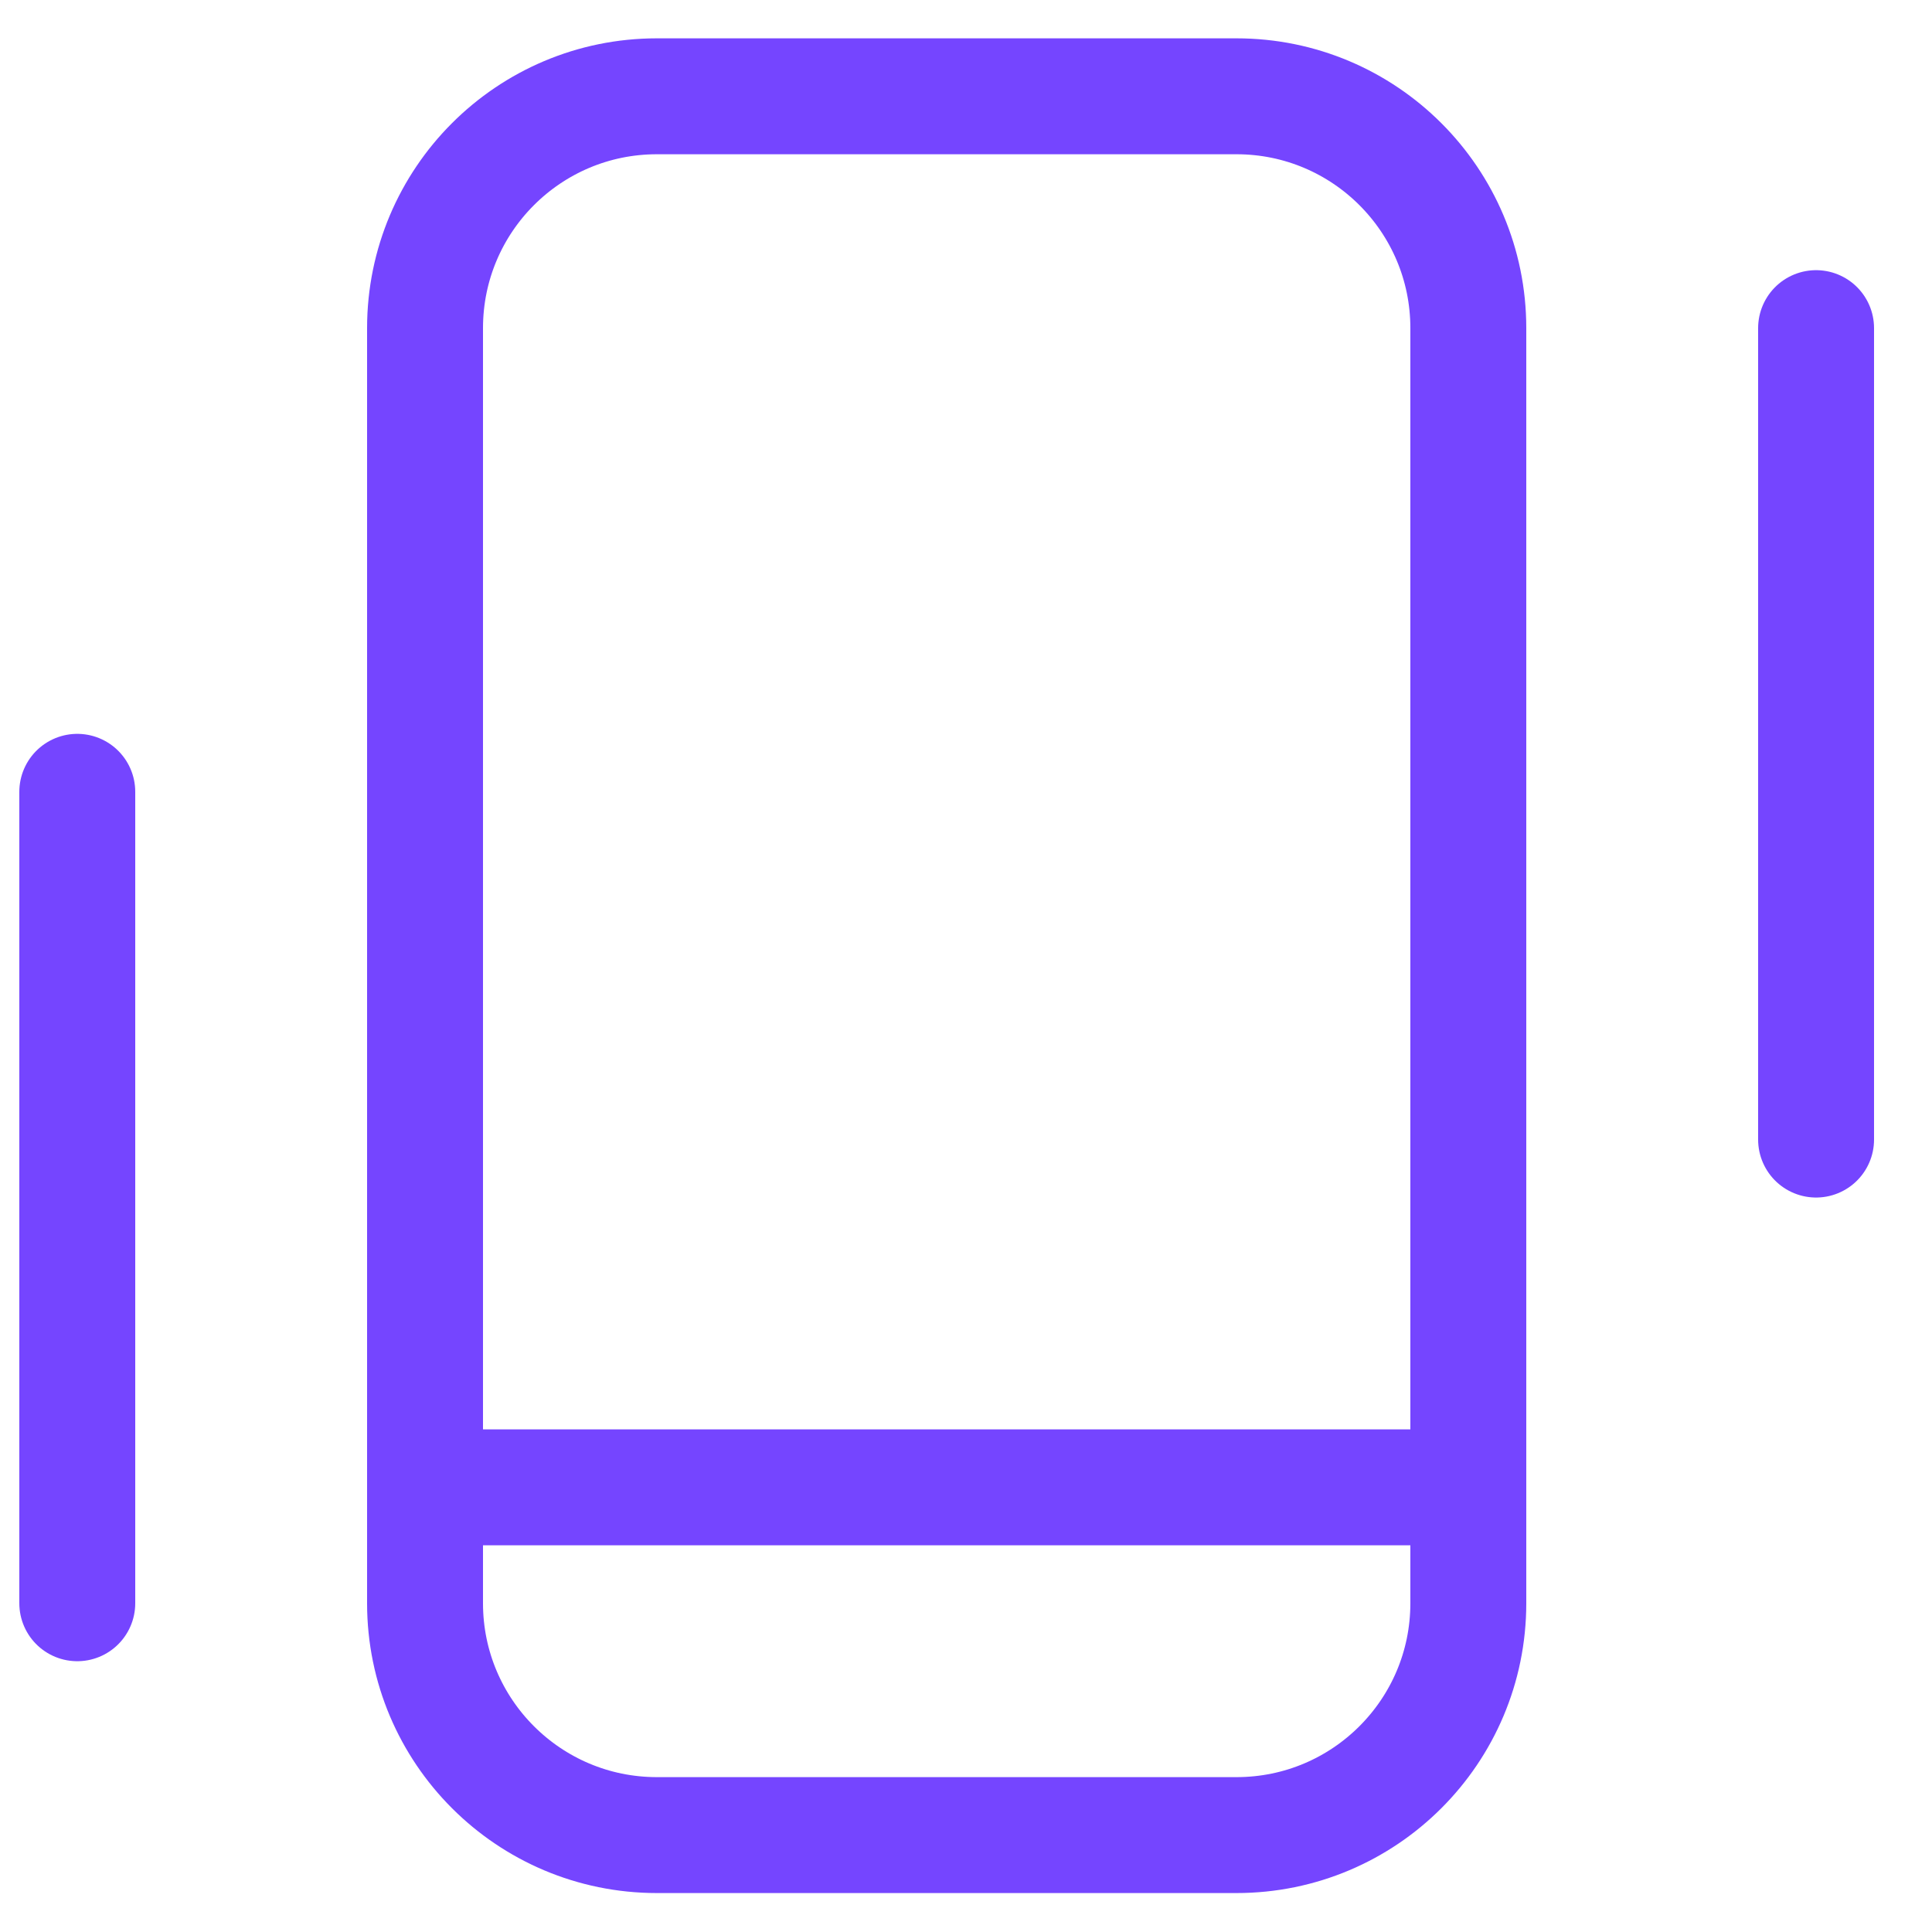
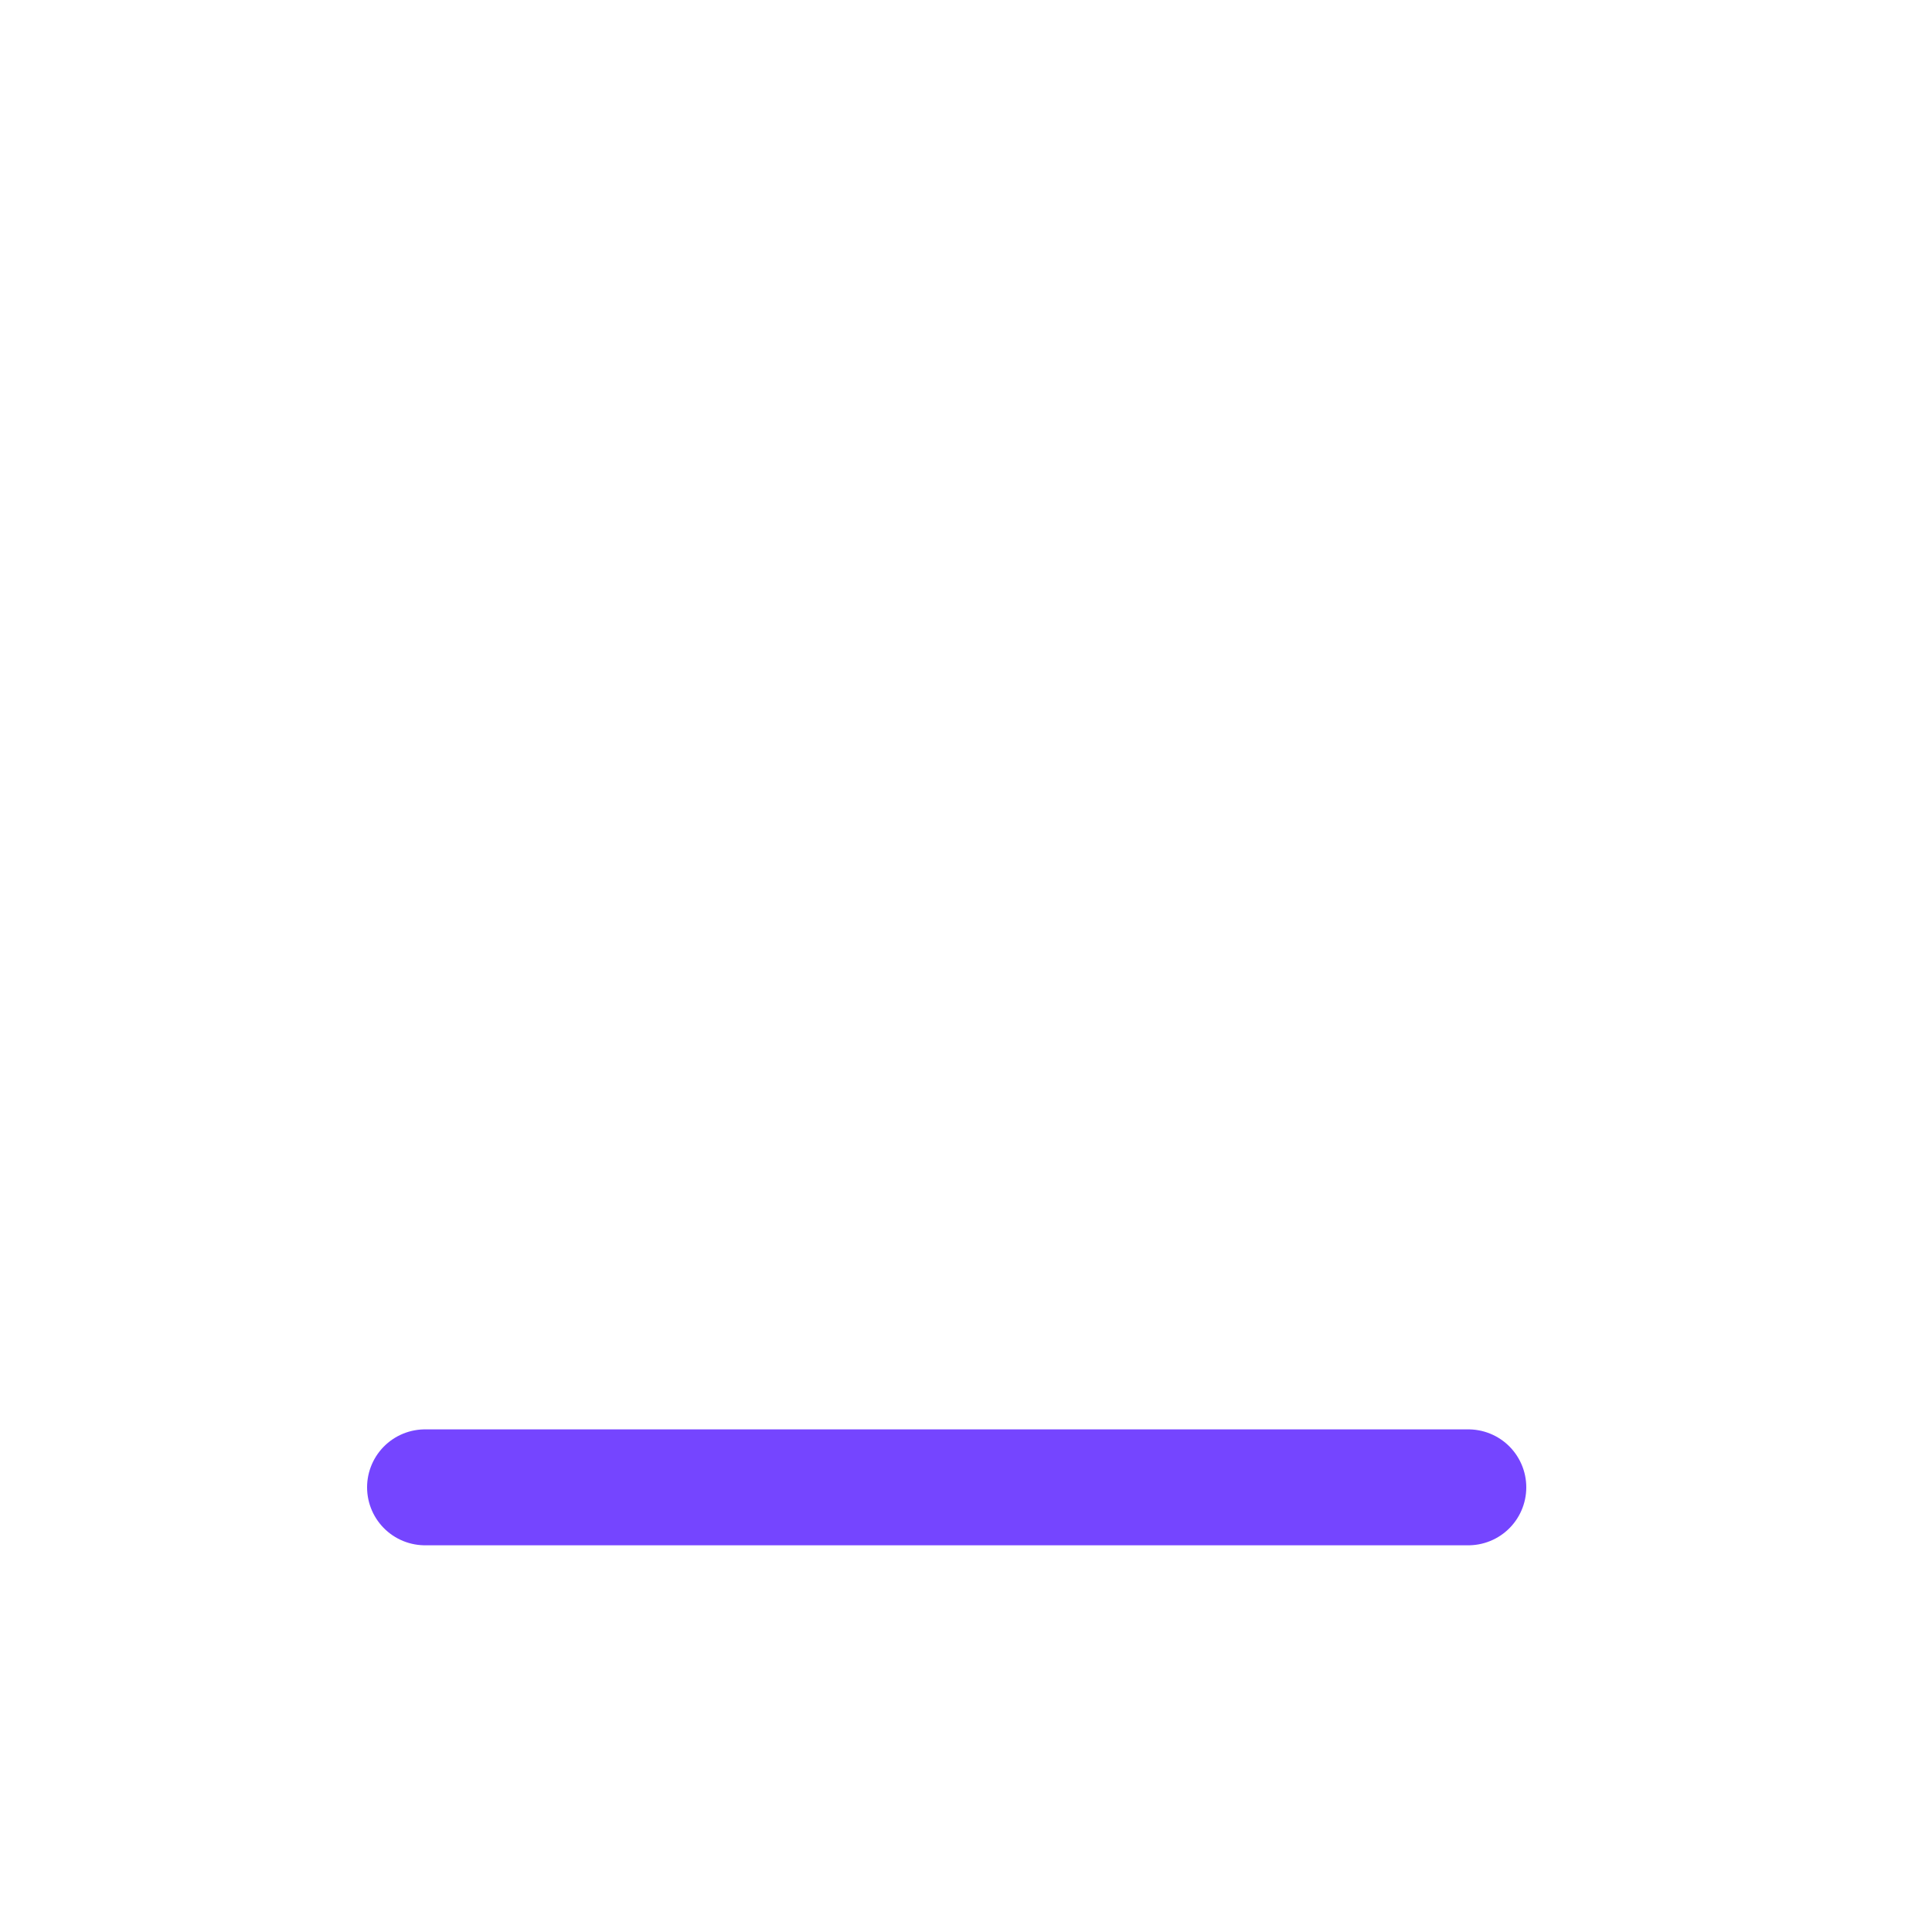
<svg xmlns="http://www.w3.org/2000/svg" width="25" height="25" viewBox="0 0 25 25" fill="none">
-   <path d="M16 1.246H8.5C6.843 1.246 5.5 2.589 5.5 4.246V20.746C5.5 22.403 6.843 23.746 8.5 23.746H16C17.657 23.746 19 22.403 19 20.746V4.246C19 2.589 17.657 1.246 16 1.246Z" stroke="#7545FF" stroke-width="1.5" stroke-linecap="round" stroke-linejoin="round" />
  <path d="M5.5 19.246H19" stroke="#7545FF" stroke-width="1.5" stroke-linecap="round" stroke-linejoin="round" />
-   <path d="M23.5 4.246V14.746" stroke="#7545FF" stroke-width="1.5" stroke-linecap="round" stroke-linejoin="round" />
-   <path d="M1 10.246V20.746" stroke="#7545FF" stroke-width="1.5" stroke-linecap="round" stroke-linejoin="round" />
</svg>